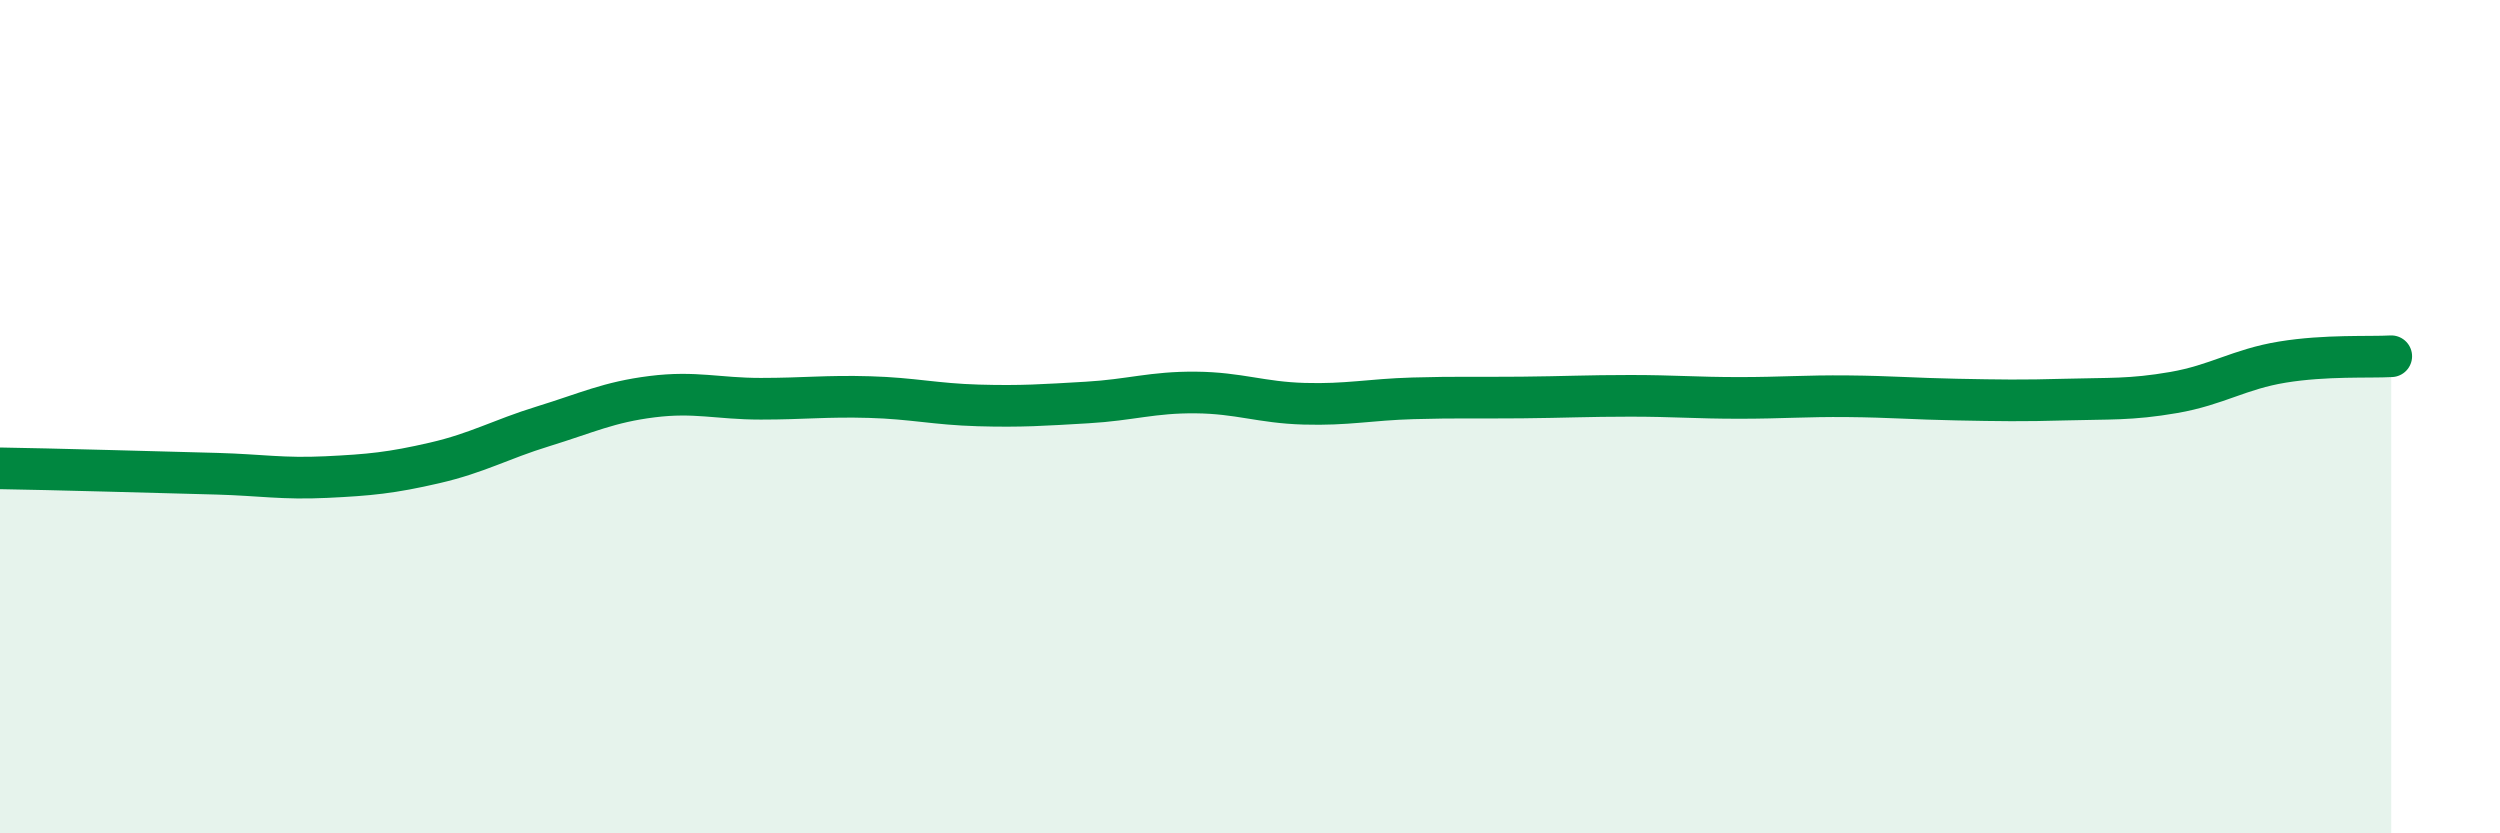
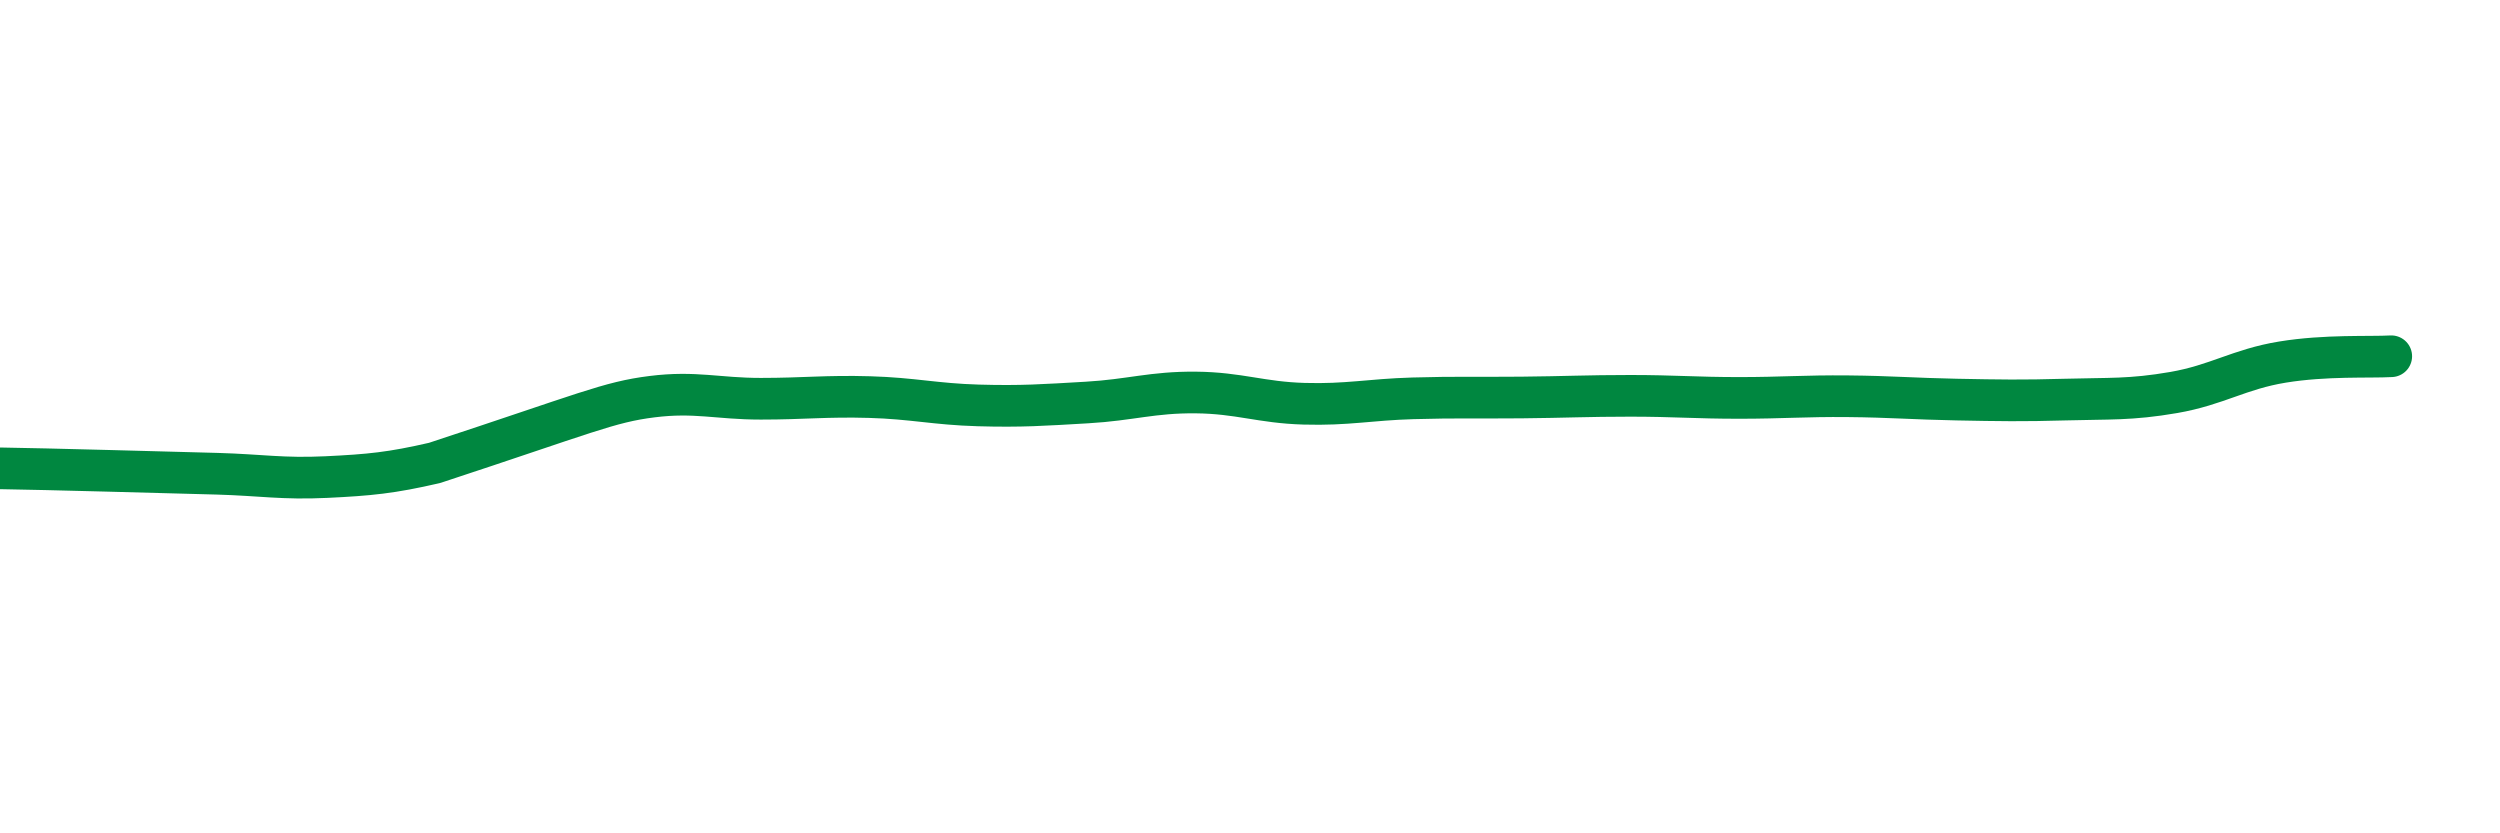
<svg xmlns="http://www.w3.org/2000/svg" width="60" height="20" viewBox="0 0 60 20">
-   <path d="M 0,11.24 C 0.52,11.25 1.57,11.27 2.61,11.3 C 3.65,11.33 4.18,11.34 5.22,11.37 C 6.26,11.4 6.79,11.5 7.83,11.45 C 8.87,11.4 9.39,11.35 10.43,11.11 C 11.47,10.87 12,10.55 13.04,10.23 C 14.08,9.91 14.61,9.65 15.65,9.52 C 16.69,9.39 17.22,9.57 18.26,9.57 C 19.3,9.57 19.83,9.5 20.87,9.53 C 21.91,9.56 22.44,9.7 23.48,9.73 C 24.52,9.76 25.05,9.72 26.09,9.66 C 27.13,9.6 27.66,9.41 28.7,9.42 C 29.74,9.43 30.26,9.66 31.3,9.69 C 32.34,9.72 32.87,9.59 33.91,9.56 C 34.95,9.53 35.48,9.55 36.52,9.54 C 37.56,9.53 38.09,9.5 39.13,9.5 C 40.17,9.5 40.7,9.55 41.74,9.55 C 42.78,9.55 43.31,9.5 44.35,9.51 C 45.39,9.52 45.92,9.57 46.96,9.59 C 48,9.61 48.53,9.62 49.57,9.59 C 50.61,9.56 51.13,9.6 52.17,9.42 C 53.21,9.24 53.74,8.86 54.78,8.69 C 55.82,8.52 56.87,8.58 57.39,8.55L57.39 20L0 20Z" fill="#008740" opacity="0.1" stroke-linecap="round" stroke-linejoin="round" />
-   <path d="M 0,11.24 C 0.52,11.25 1.57,11.27 2.61,11.3 C 3.65,11.33 4.18,11.34 5.22,11.37 C 6.26,11.4 6.79,11.5 7.83,11.45 C 8.87,11.4 9.39,11.35 10.43,11.11 C 11.47,10.87 12,10.55 13.04,10.23 C 14.08,9.91 14.61,9.65 15.65,9.52 C 16.69,9.39 17.22,9.57 18.26,9.57 C 19.3,9.57 19.83,9.5 20.87,9.53 C 21.91,9.56 22.44,9.7 23.48,9.73 C 24.52,9.76 25.05,9.72 26.09,9.66 C 27.13,9.6 27.66,9.41 28.7,9.42 C 29.74,9.43 30.26,9.66 31.3,9.69 C 32.34,9.72 32.87,9.59 33.91,9.56 C 34.95,9.53 35.48,9.55 36.52,9.54 C 37.56,9.53 38.09,9.5 39.13,9.5 C 40.17,9.5 40.7,9.55 41.74,9.55 C 42.78,9.55 43.31,9.5 44.35,9.51 C 45.39,9.52 45.92,9.57 46.96,9.59 C 48,9.61 48.53,9.62 49.57,9.59 C 50.61,9.56 51.13,9.6 52.17,9.42 C 53.21,9.24 53.74,8.86 54.78,8.69 C 55.82,8.52 56.87,8.58 57.39,8.55" stroke="#008740" stroke-width="1" fill="none" stroke-linecap="round" stroke-linejoin="round" />
+   <path d="M 0,11.24 C 0.52,11.25 1.57,11.27 2.61,11.3 C 3.65,11.33 4.18,11.34 5.22,11.37 C 6.26,11.4 6.79,11.5 7.83,11.45 C 8.87,11.4 9.39,11.35 10.43,11.11 C 14.08,9.91 14.61,9.65 15.65,9.52 C 16.69,9.39 17.22,9.57 18.26,9.57 C 19.3,9.57 19.83,9.5 20.87,9.53 C 21.91,9.56 22.44,9.7 23.48,9.73 C 24.52,9.76 25.05,9.72 26.09,9.66 C 27.13,9.6 27.66,9.41 28.7,9.42 C 29.74,9.43 30.26,9.66 31.3,9.69 C 32.34,9.72 32.87,9.59 33.91,9.56 C 34.95,9.53 35.48,9.55 36.52,9.54 C 37.56,9.53 38.09,9.5 39.13,9.5 C 40.17,9.5 40.7,9.55 41.74,9.55 C 42.78,9.55 43.31,9.5 44.35,9.51 C 45.39,9.52 45.92,9.57 46.96,9.59 C 48,9.61 48.53,9.62 49.57,9.59 C 50.61,9.56 51.13,9.6 52.17,9.42 C 53.21,9.24 53.74,8.86 54.78,8.69 C 55.82,8.52 56.87,8.58 57.39,8.55" stroke="#008740" stroke-width="1" fill="none" stroke-linecap="round" stroke-linejoin="round" />
</svg>